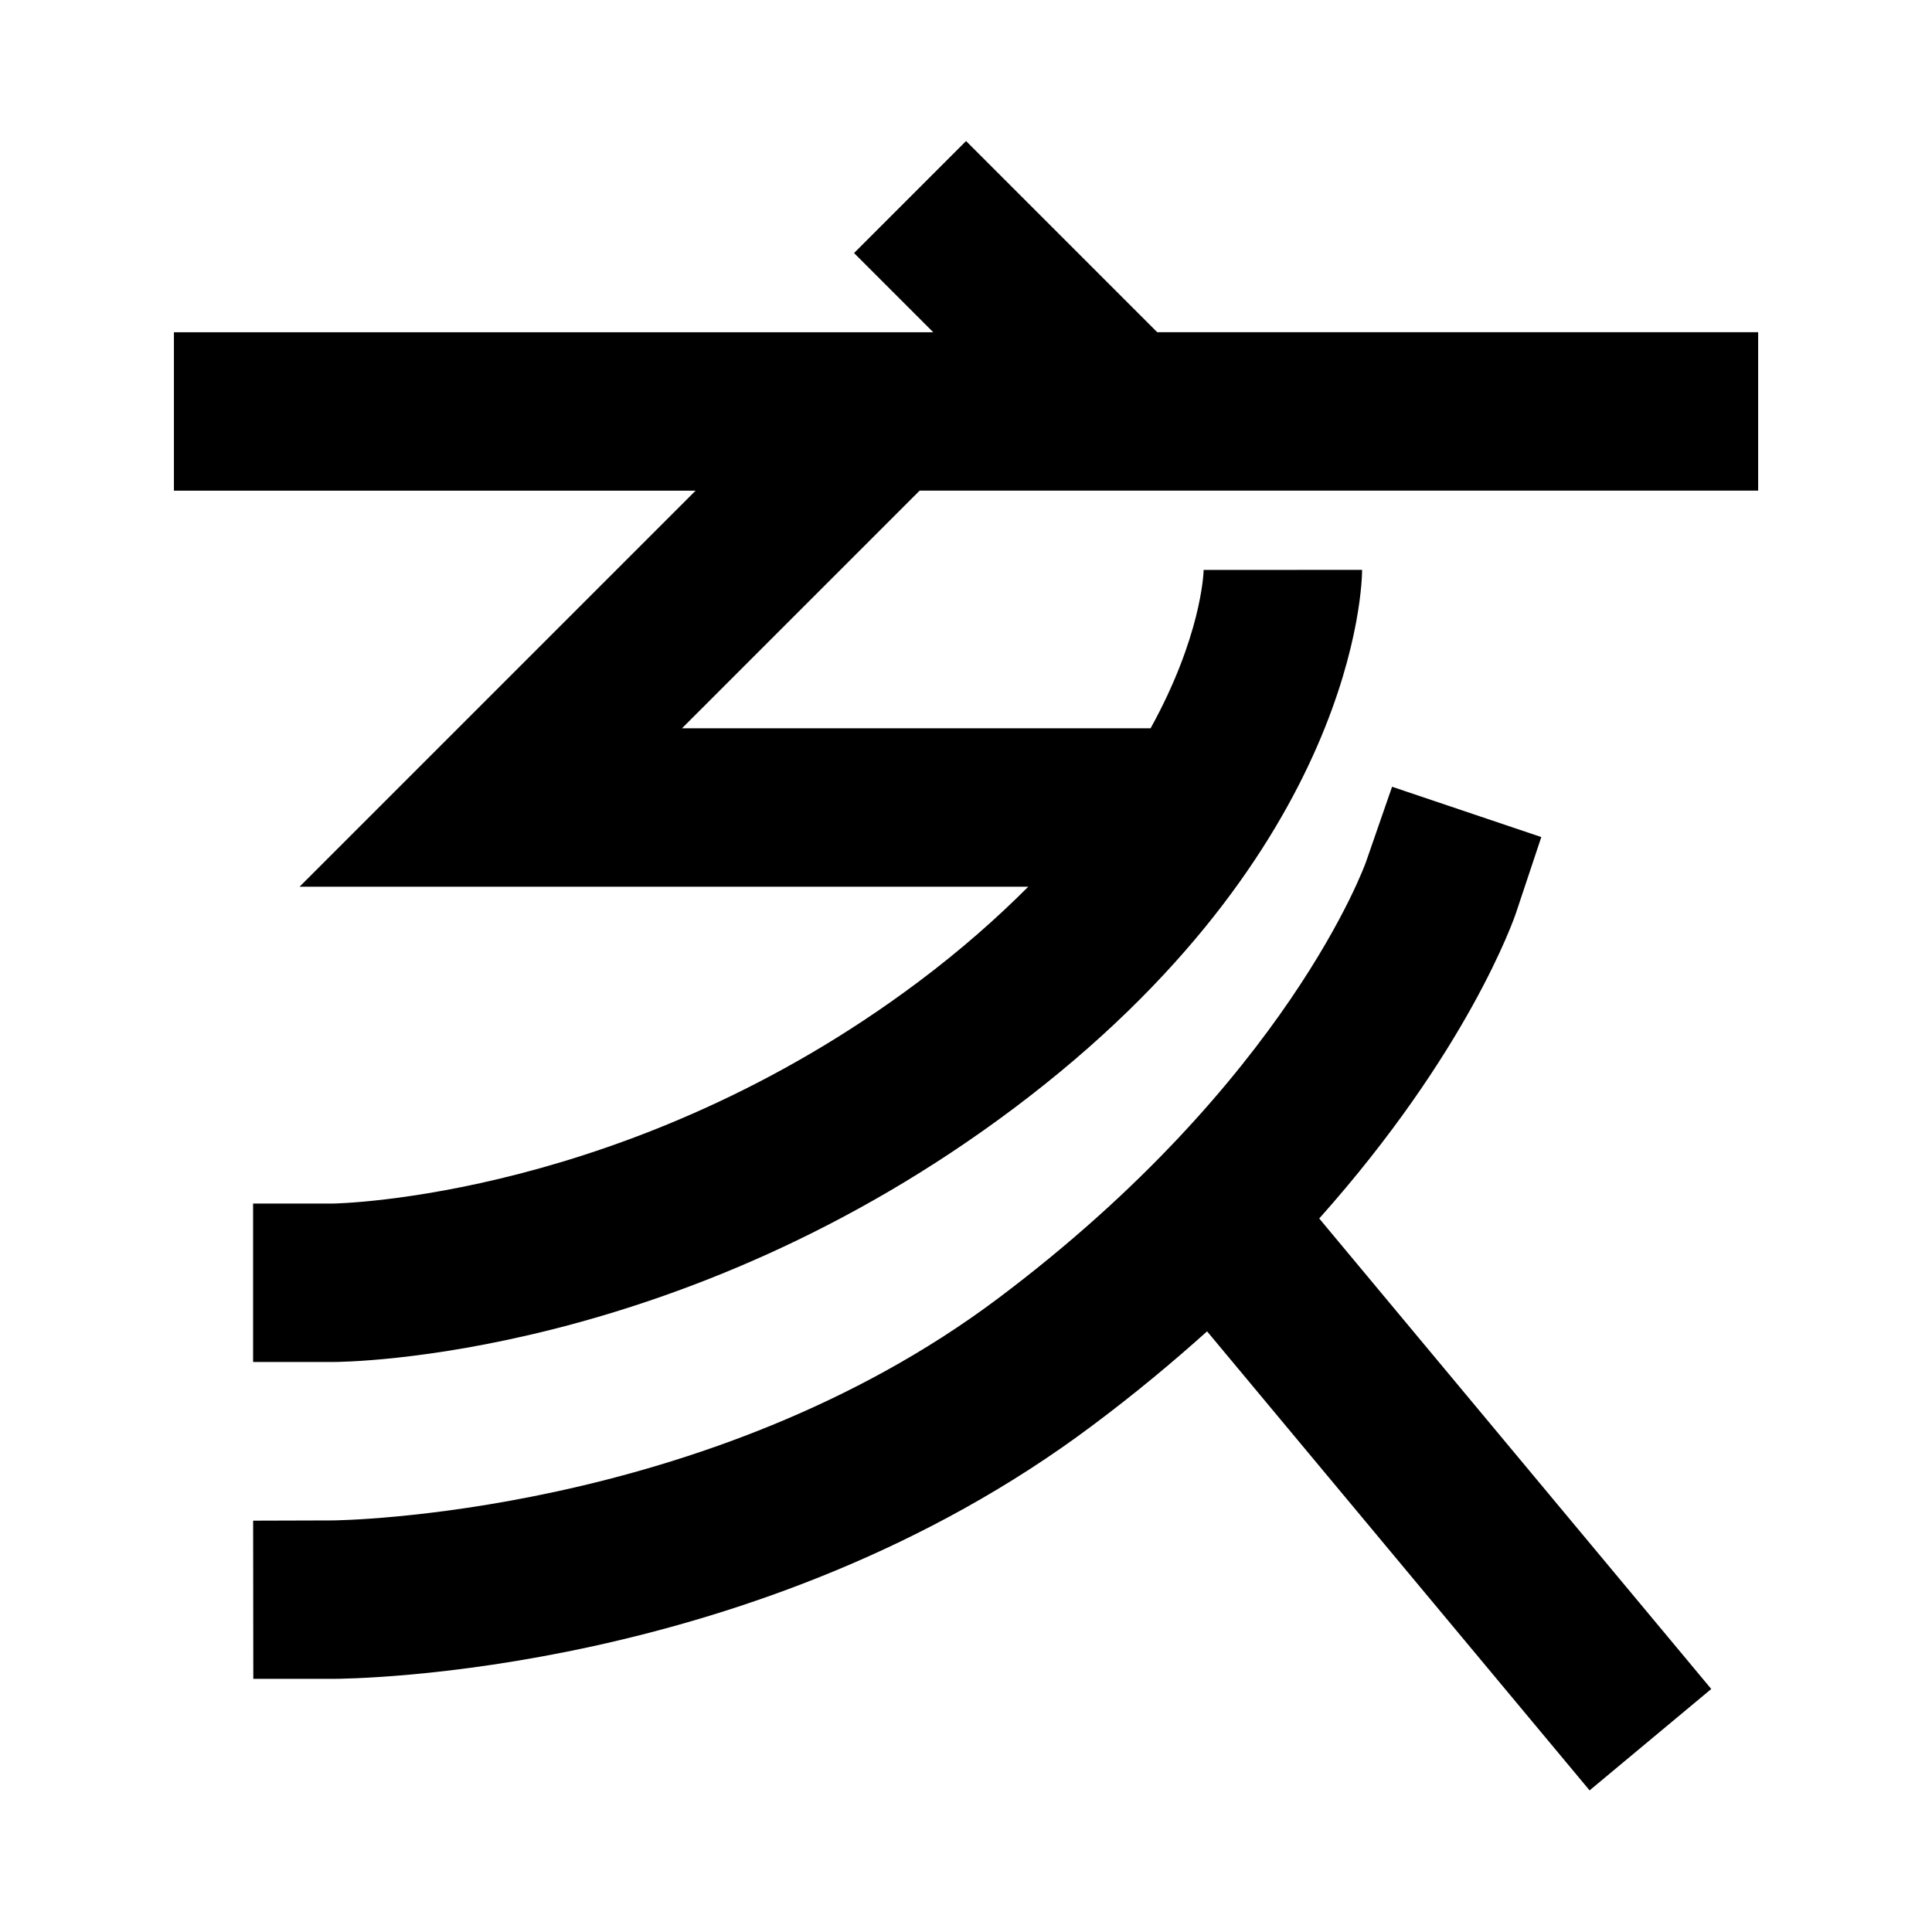
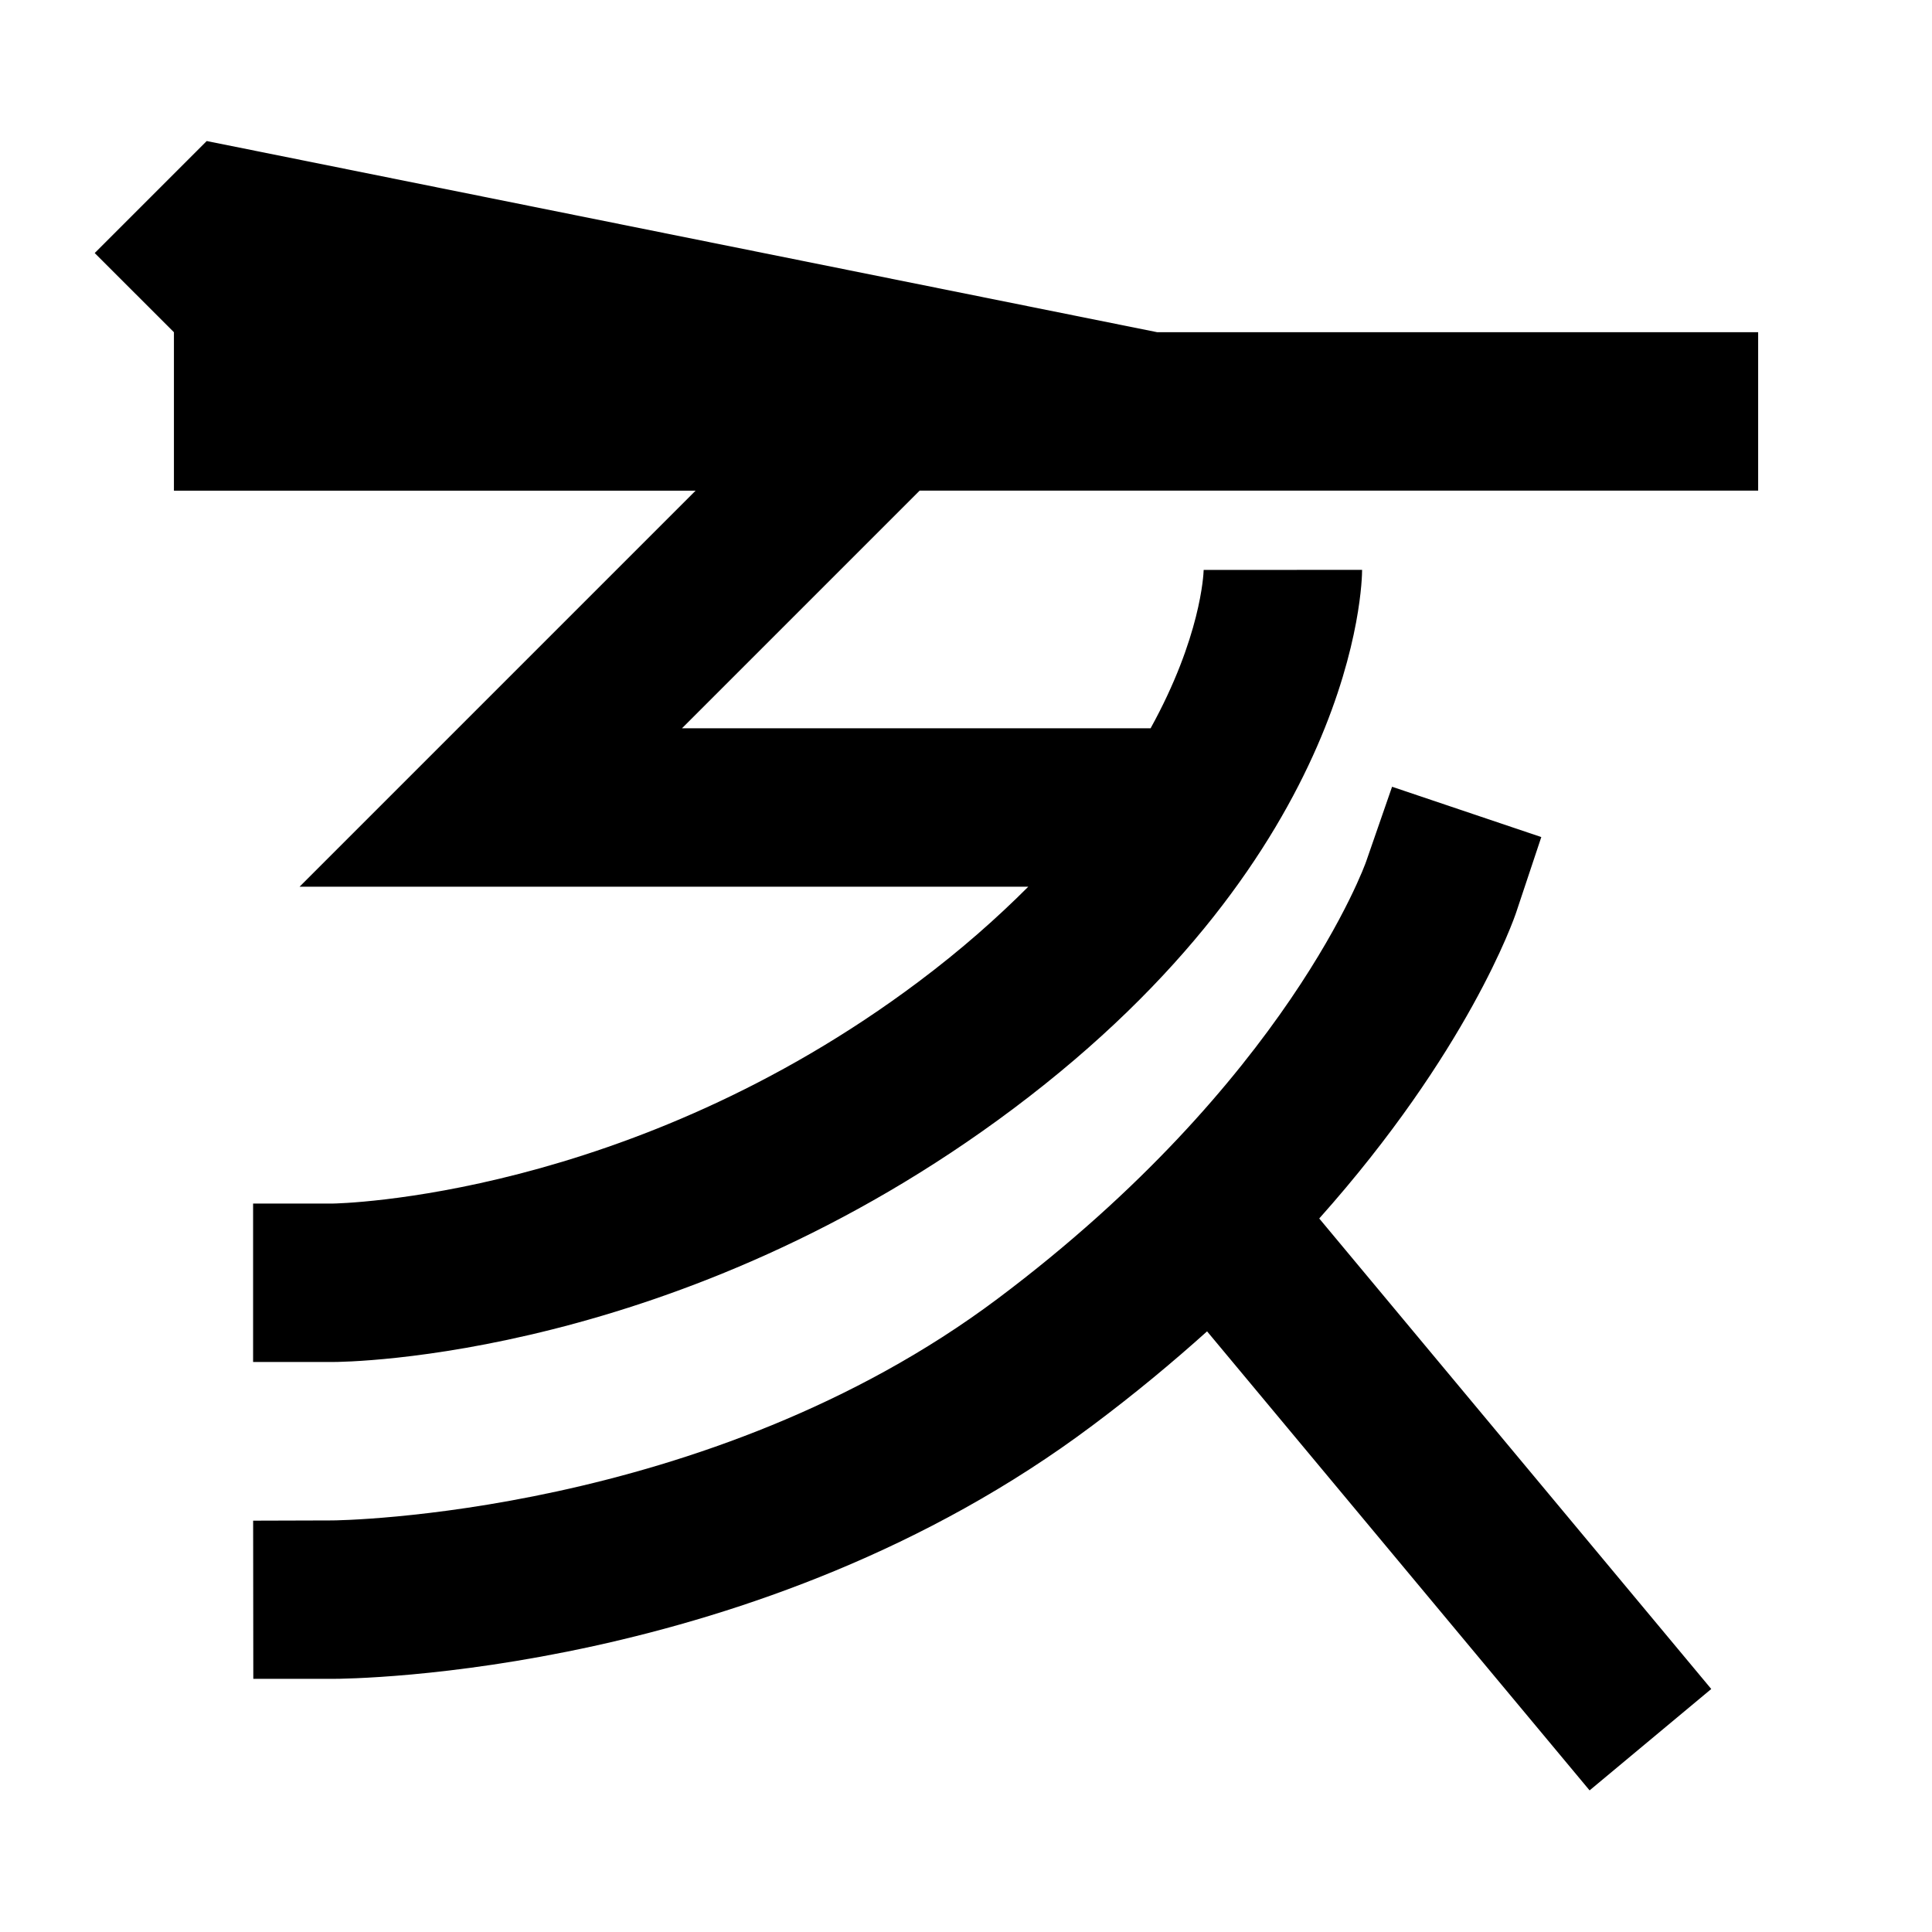
<svg xmlns="http://www.w3.org/2000/svg" fill="#000000" width="800px" height="800px" version="1.1" viewBox="144 144 512 512">
-   <path d="m450.68 232.04h159.25v41.984h-222.22l-62.977 62.977h124.19c13.285-24.055 14.02-40.723 14.062-41.961l41.984-0.023c0 3.004-1.051 74.25-92.363 142.75-88.547 66.422-176.82 67.176-180.54 67.176h-20.992v-41.984h20.953c1.656-0.02 78.973-1.469 155.38-58.777 11.375-8.523 20.863-16.961 29.094-25.191h-193.12l104.96-104.96h-138.25v-41.984h201.23l-20.992-20.988 29.684-29.684zm95.18 153.59c-0.652 2.035-12.91 37.176-52.25 81.281l103.89 124.69-32.242 26.871-101.37-121.65c-9.133 8.207-19.188 16.582-30.312 24.895-88.523 66.418-196.93 67.195-201.5 67.195h-20.949l-0.043-41.922 20.949-0.062c0.988 0 99.293-0.965 176.38-58.777 76.875-57.664 97.488-115.33 97.656-115.92l6.844-19.734 39.547 13.332z" fill-rule="evenodd" />
+   <path d="m450.68 232.04h159.25v41.984h-222.22l-62.977 62.977h124.19c13.285-24.055 14.02-40.723 14.062-41.961l41.984-0.023c0 3.004-1.051 74.25-92.363 142.75-88.547 66.422-176.82 67.176-180.54 67.176h-20.992v-41.984h20.953c1.656-0.02 78.973-1.469 155.38-58.777 11.375-8.523 20.863-16.961 29.094-25.191h-193.12l104.96-104.96h-138.25v-41.984l-20.992-20.988 29.684-29.684zm95.18 153.59c-0.652 2.035-12.91 37.176-52.25 81.281l103.89 124.69-32.242 26.871-101.37-121.65c-9.133 8.207-19.188 16.582-30.312 24.895-88.523 66.418-196.93 67.195-201.5 67.195h-20.949l-0.043-41.922 20.949-0.062c0.988 0 99.293-0.965 176.38-58.777 76.875-57.664 97.488-115.33 97.656-115.92l6.844-19.734 39.547 13.332z" fill-rule="evenodd" />
</svg>